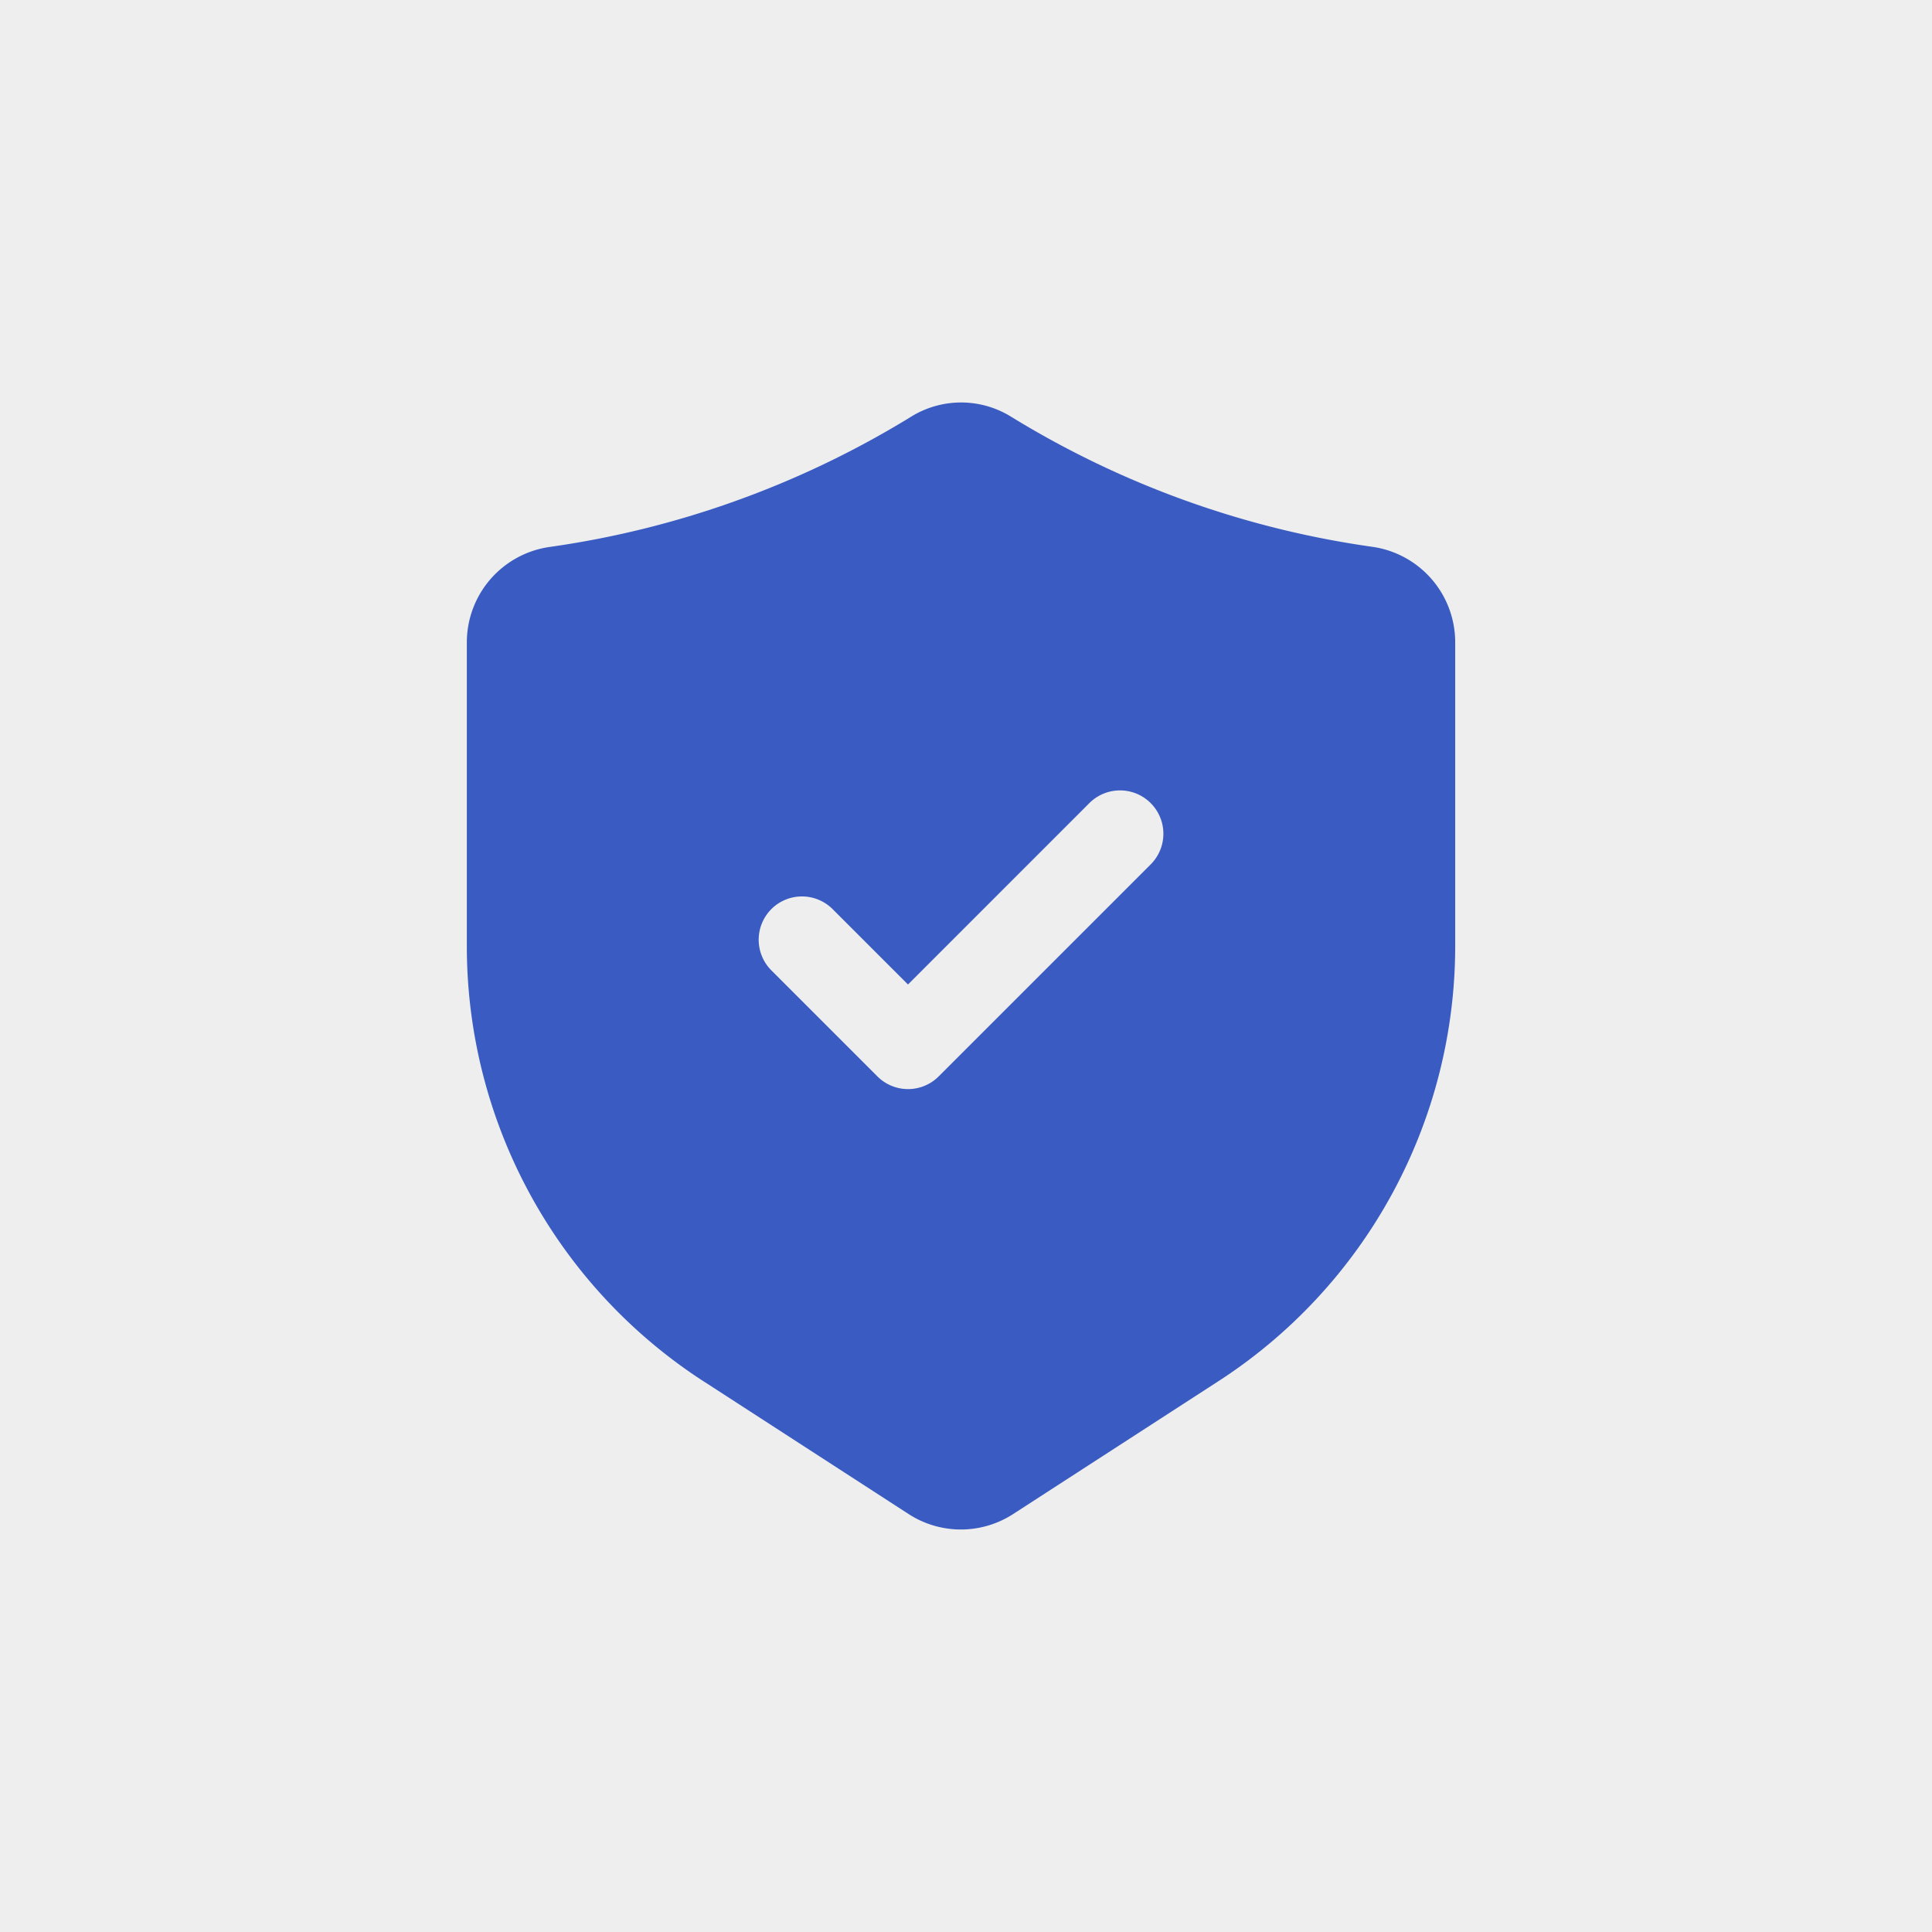
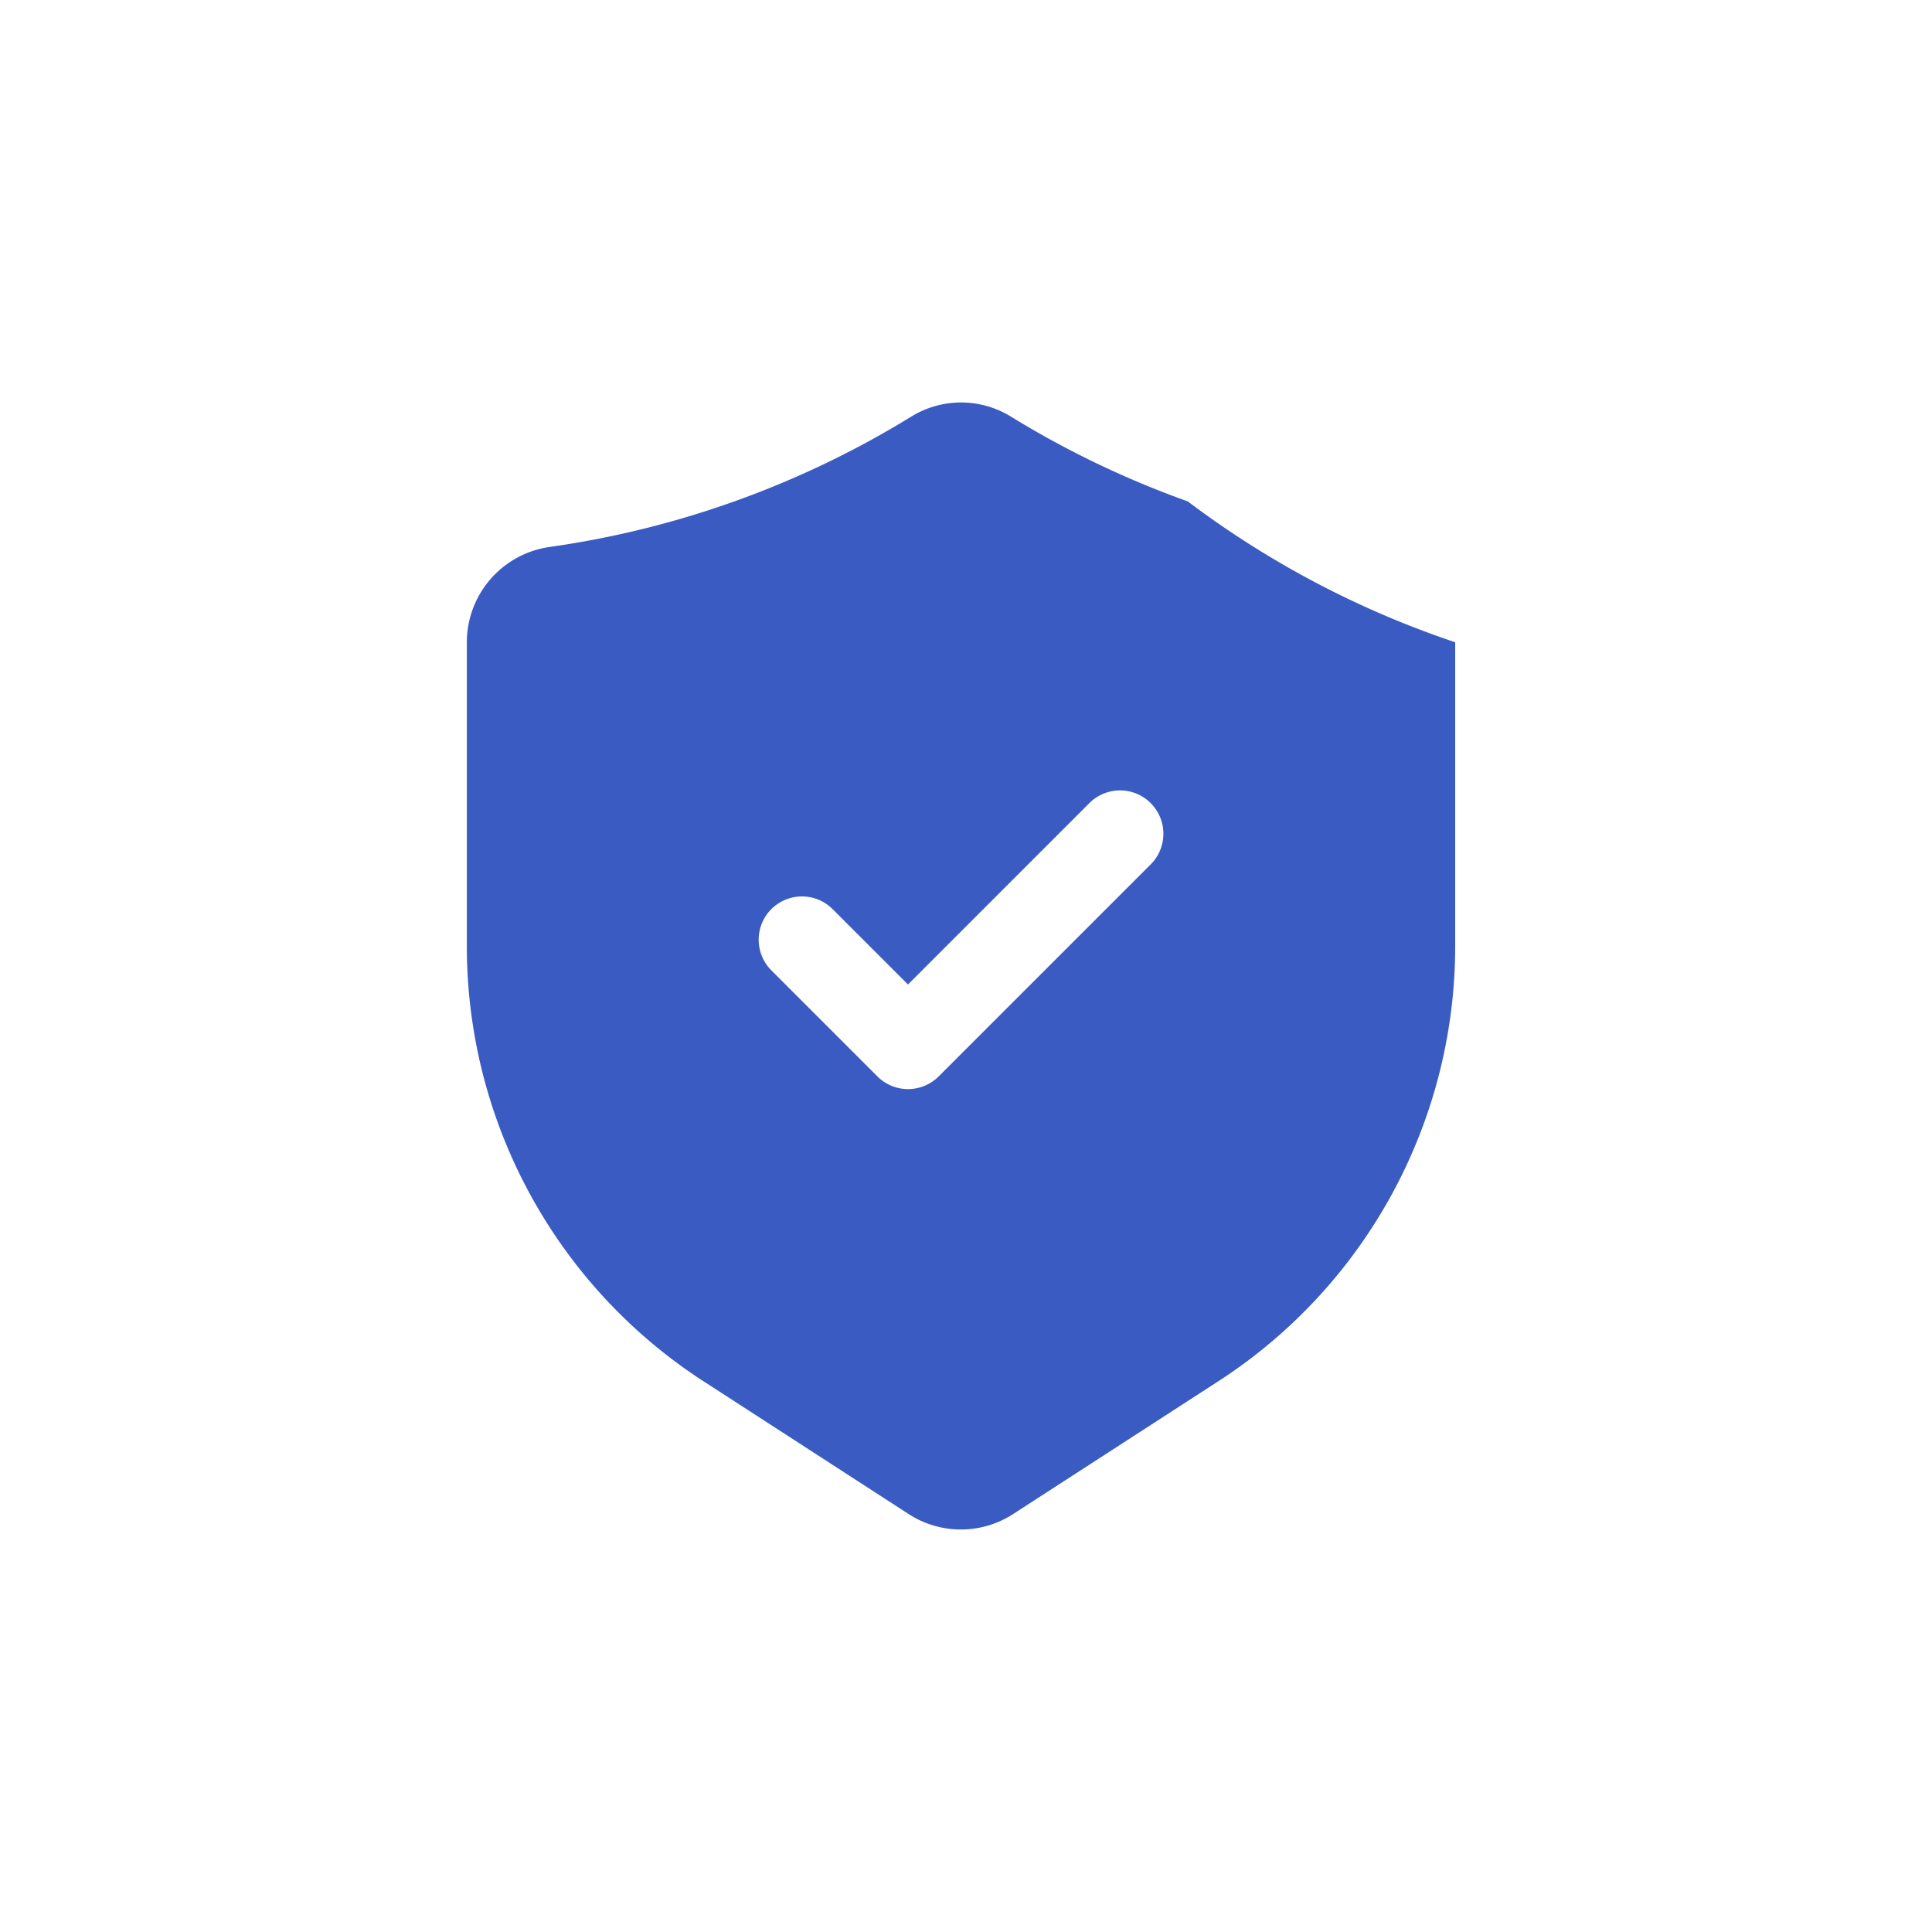
<svg xmlns="http://www.w3.org/2000/svg" viewBox="0 0 120 120">
  <g id="グループ_26183" data-name="グループ 26183" transform="translate(-820 -3512)">
-     <rect id="長方形_12461" data-name="長方形 12461" width="120" height="120" transform="translate(820 3512)" fill="#eee" />
-     <path id="noun-shield-5196407" d="M165.276,113.155l12.653,8.192h0a5.972,5.972,0,0,0,6.5,0l12.653-8.189a32.2,32.2,0,0,0,14.8-27.137V67.2a5.99,5.99,0,0,0-5.115-5.923A58.379,58.379,0,0,1,195.27,58.45,58.482,58.482,0,0,1,184.3,53.193a5.9,5.9,0,0,0-6.216,0,58.611,58.611,0,0,1-10.97,5.257,58.3,58.3,0,0,1-11.506,2.835,5.989,5.989,0,0,0-5.115,5.923V86.024h0a32.19,32.19,0,0,0,14.78,27.131Zm4.13-29.379h0a2.693,2.693,0,0,1,3.806,0l4.682,4.682L189.161,77.19A2.692,2.692,0,0,1,192.967,81L179.8,94.166a2.691,2.691,0,0,1-3.806,0l-6.585-6.585a2.692,2.692,0,0,1,0-3.807Z" transform="translate(698.503 3484.691)" fill="#3a5cc2" />
+     <path id="noun-shield-5196407" d="M165.276,113.155l12.653,8.192h0a5.972,5.972,0,0,0,6.5,0l12.653-8.189a32.2,32.2,0,0,0,14.8-27.137V67.2A58.379,58.379,0,0,1,195.27,58.45,58.482,58.482,0,0,1,184.3,53.193a5.9,5.9,0,0,0-6.216,0,58.611,58.611,0,0,1-10.97,5.257,58.3,58.3,0,0,1-11.506,2.835,5.989,5.989,0,0,0-5.115,5.923V86.024h0a32.19,32.19,0,0,0,14.78,27.131Zm4.13-29.379h0a2.693,2.693,0,0,1,3.806,0l4.682,4.682L189.161,77.19A2.692,2.692,0,0,1,192.967,81L179.8,94.166a2.691,2.691,0,0,1-3.806,0l-6.585-6.585a2.692,2.692,0,0,1,0-3.807Z" transform="translate(698.503 3484.691)" fill="#3a5cc2" />
  </g>
</svg>